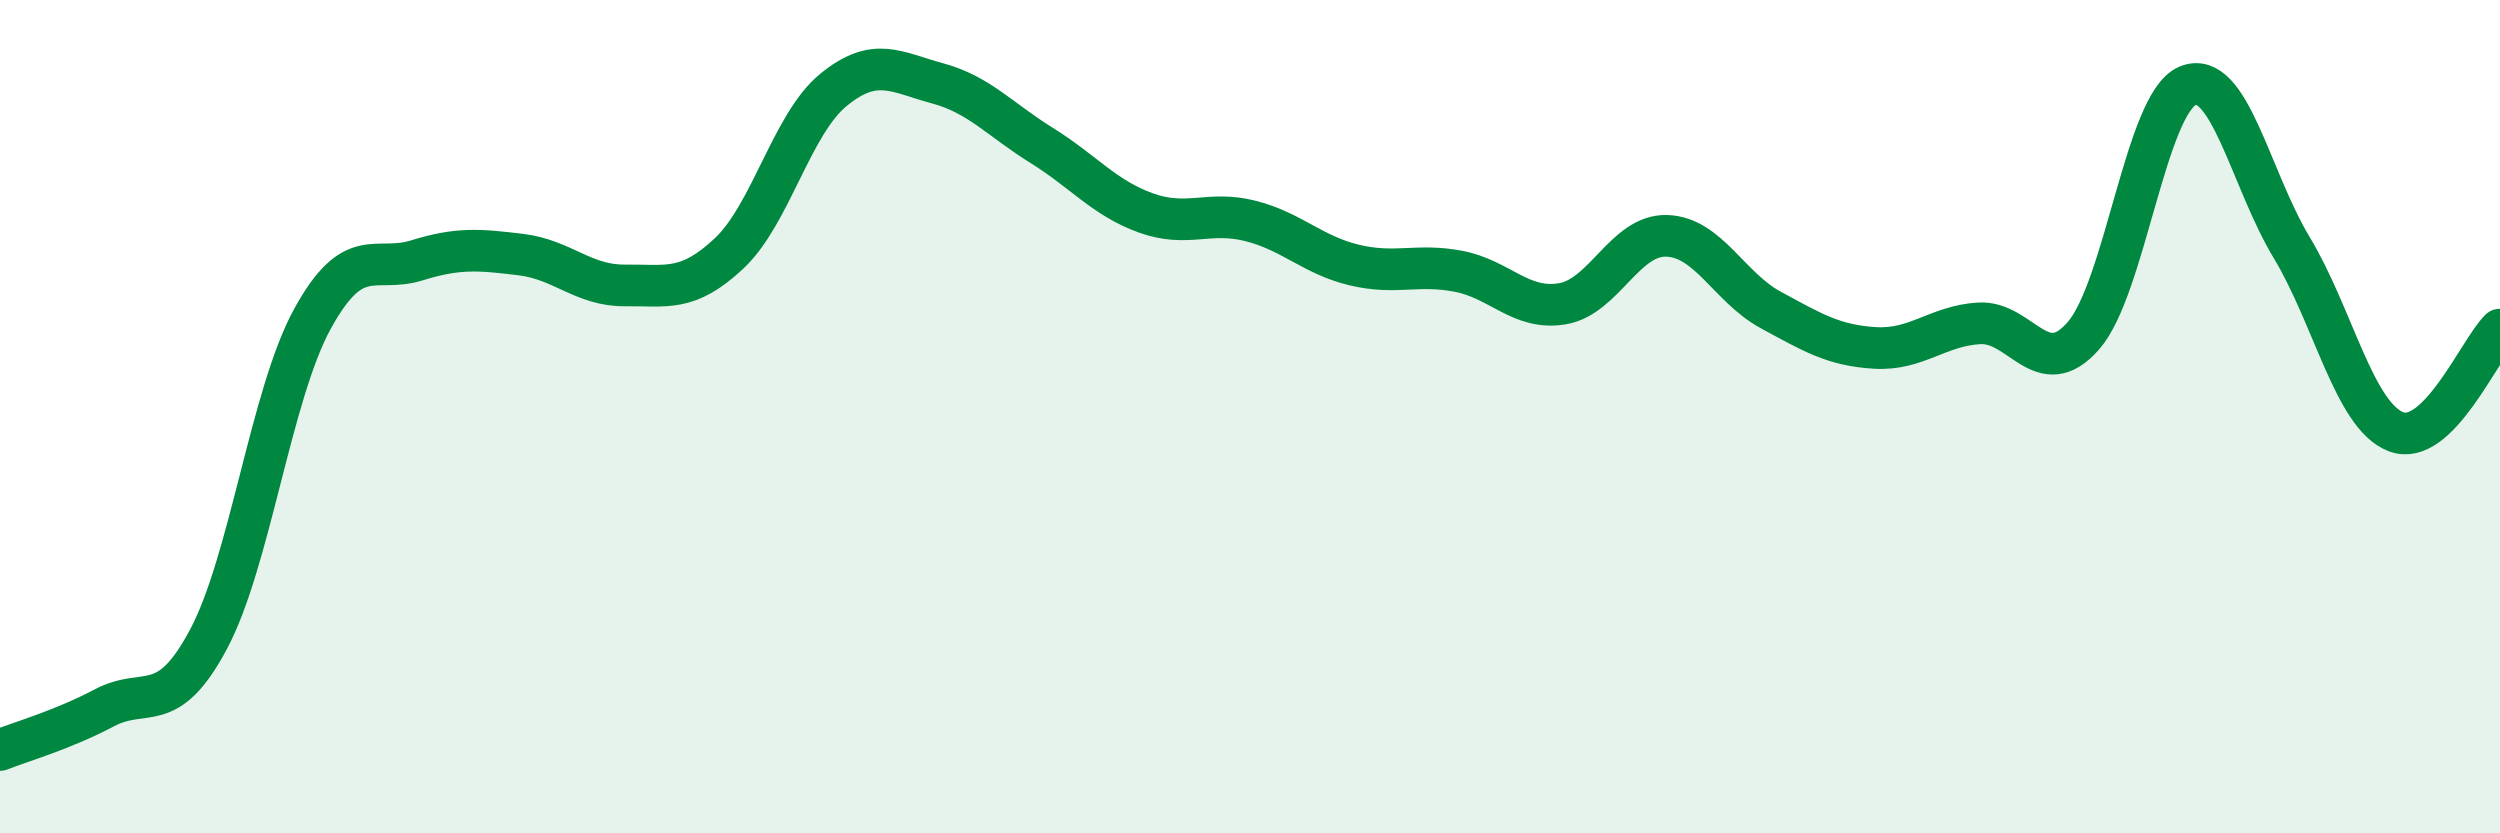
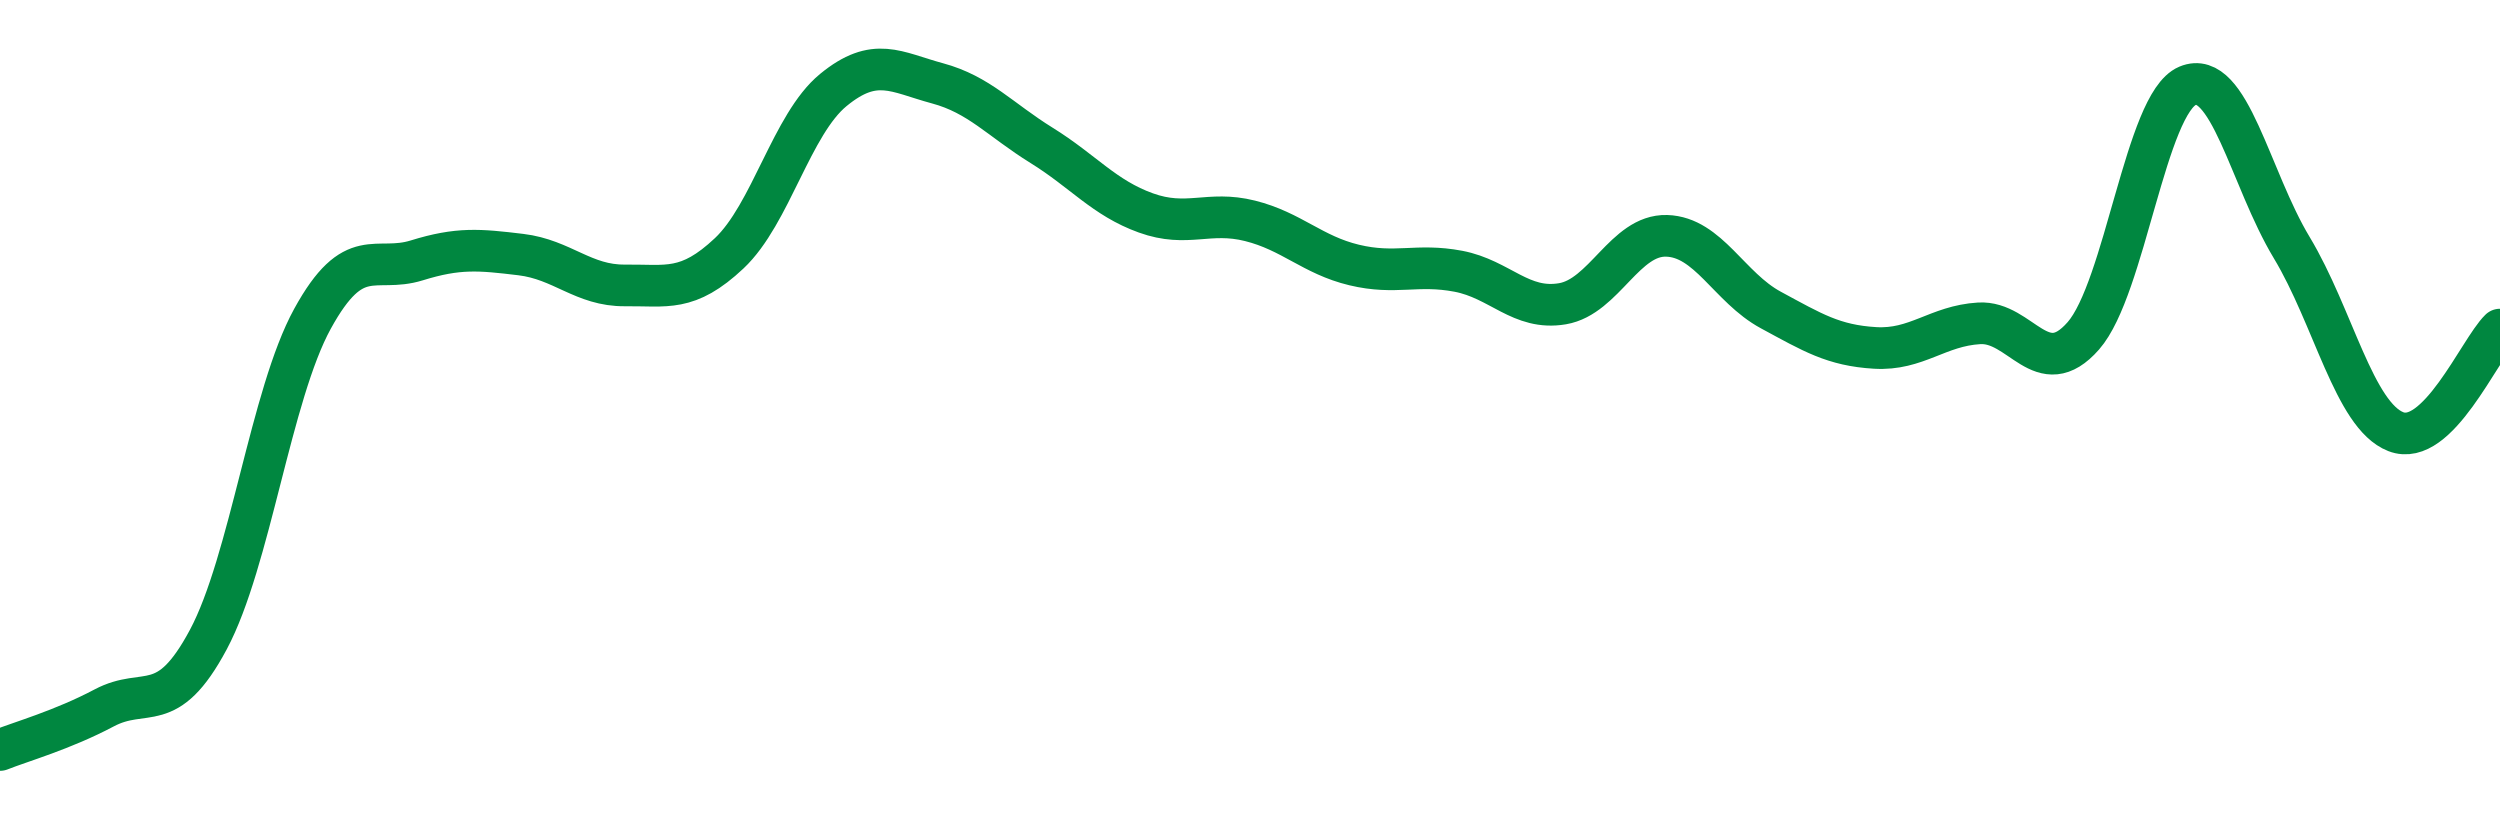
<svg xmlns="http://www.w3.org/2000/svg" width="60" height="20" viewBox="0 0 60 20">
-   <path d="M 0,18 C 0.5,17.8 1.5,17.52 2.5,16.99 C 3.5,16.46 4,17.22 5,15.35 C 6,13.48 6.5,9.47 7.5,7.65 C 8.5,5.83 9,6.56 10,6.25 C 11,5.94 11.5,5.99 12.5,6.11 C 13.5,6.23 14,6.86 15,6.85 C 16,6.84 16.5,7.02 17.5,6.08 C 18.5,5.14 19,2.98 20,2.16 C 21,1.34 21.5,1.73 22.5,2 C 23.5,2.27 24,2.87 25,3.49 C 26,4.11 26.5,4.75 27.5,5.11 C 28.5,5.47 29,5.05 30,5.3 C 31,5.55 31.5,6.12 32.5,6.36 C 33.5,6.6 34,6.32 35,6.51 C 36,6.7 36.5,7.46 37.5,7.29 C 38.5,7.12 39,5.63 40,5.66 C 41,5.69 41.5,6.9 42.5,7.44 C 43.5,7.98 44,8.29 45,8.35 C 46,8.41 46.5,7.82 47.5,7.76 C 48.5,7.7 49,9.2 50,8.06 C 51,6.92 51.5,2.48 52.5,2.06 C 53.5,1.64 54,4.28 55,5.94 C 56,7.6 56.5,9.97 57.5,10.36 C 58.5,10.75 59.5,8.4 60,7.91L60 20L0 20Z" fill="#008740" opacity="0.1" stroke-linecap="round" stroke-linejoin="round" />
  <path d="M 0,18 C 0.5,17.8 1.5,17.52 2.5,16.99 C 3.5,16.46 4,17.22 5,15.35 C 6,13.48 6.5,9.47 7.5,7.65 C 8.5,5.83 9,6.56 10,6.25 C 11,5.94 11.5,5.99 12.5,6.11 C 13.5,6.23 14,6.86 15,6.85 C 16,6.84 16.5,7.02 17.5,6.08 C 18.5,5.14 19,2.98 20,2.16 C 21,1.34 21.5,1.73 22.5,2 C 23.5,2.27 24,2.87 25,3.49 C 26,4.11 26.5,4.75 27.5,5.11 C 28.5,5.47 29,5.05 30,5.3 C 31,5.55 31.5,6.12 32.5,6.36 C 33.5,6.6 34,6.32 35,6.51 C 36,6.7 36.5,7.46 37.5,7.29 C 38.5,7.12 39,5.63 40,5.66 C 41,5.69 41.5,6.9 42.5,7.44 C 43.5,7.98 44,8.29 45,8.35 C 46,8.41 46.5,7.82 47.5,7.76 C 48.5,7.7 49,9.2 50,8.06 C 51,6.92 51.5,2.48 52.5,2.06 C 53.5,1.64 54,4.28 55,5.94 C 56,7.6 56.5,9.97 57.5,10.36 C 58.5,10.75 59.5,8.4 60,7.91" stroke="#008740" stroke-width="1" fill="none" stroke-linecap="round" stroke-linejoin="round" />
</svg>